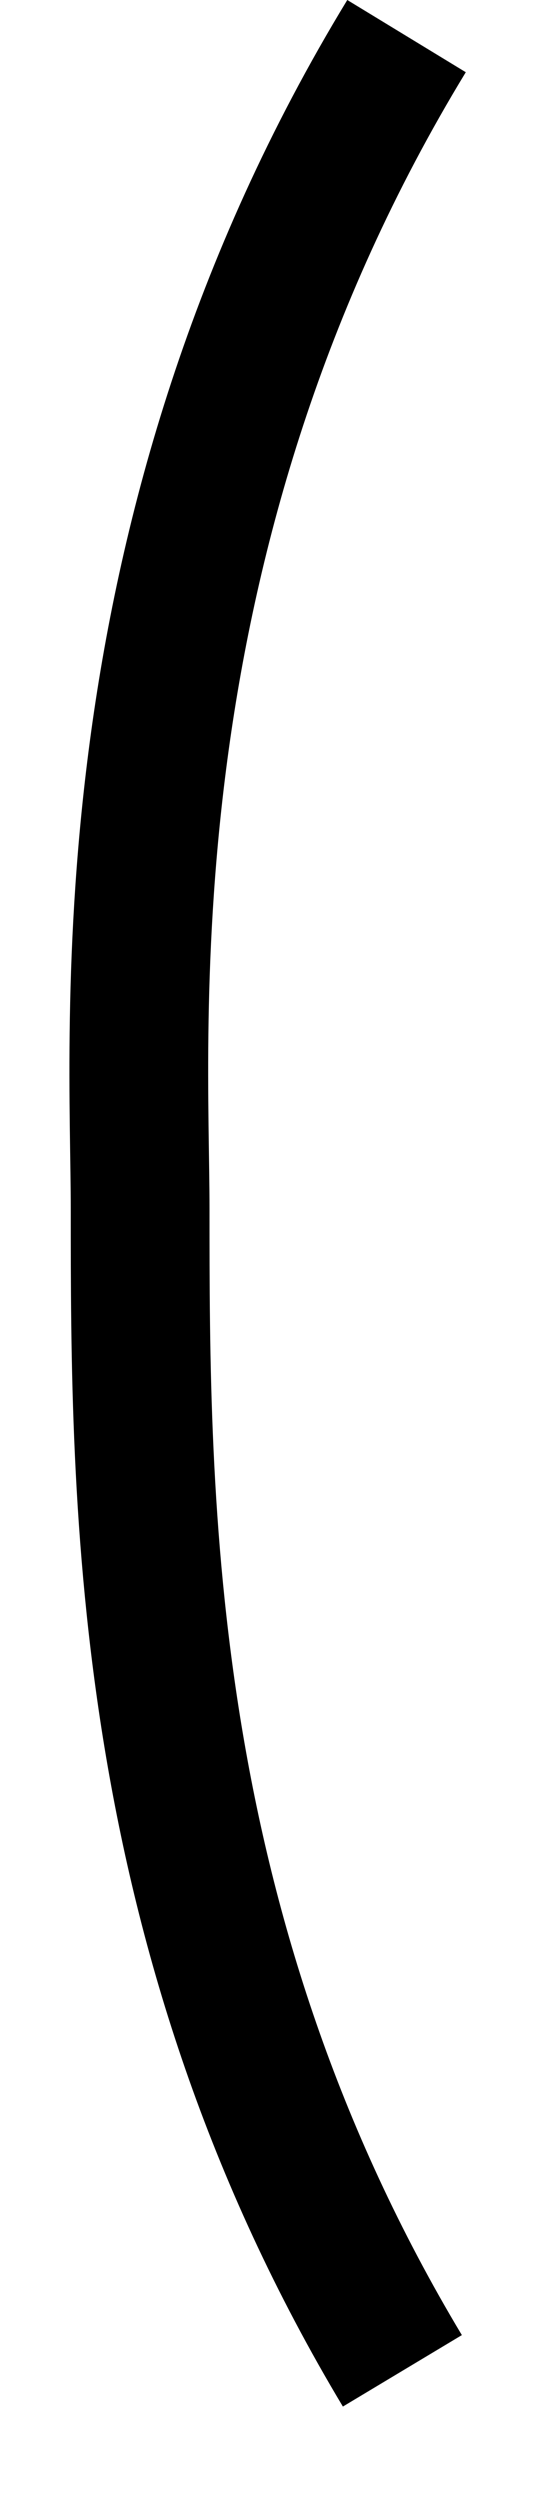
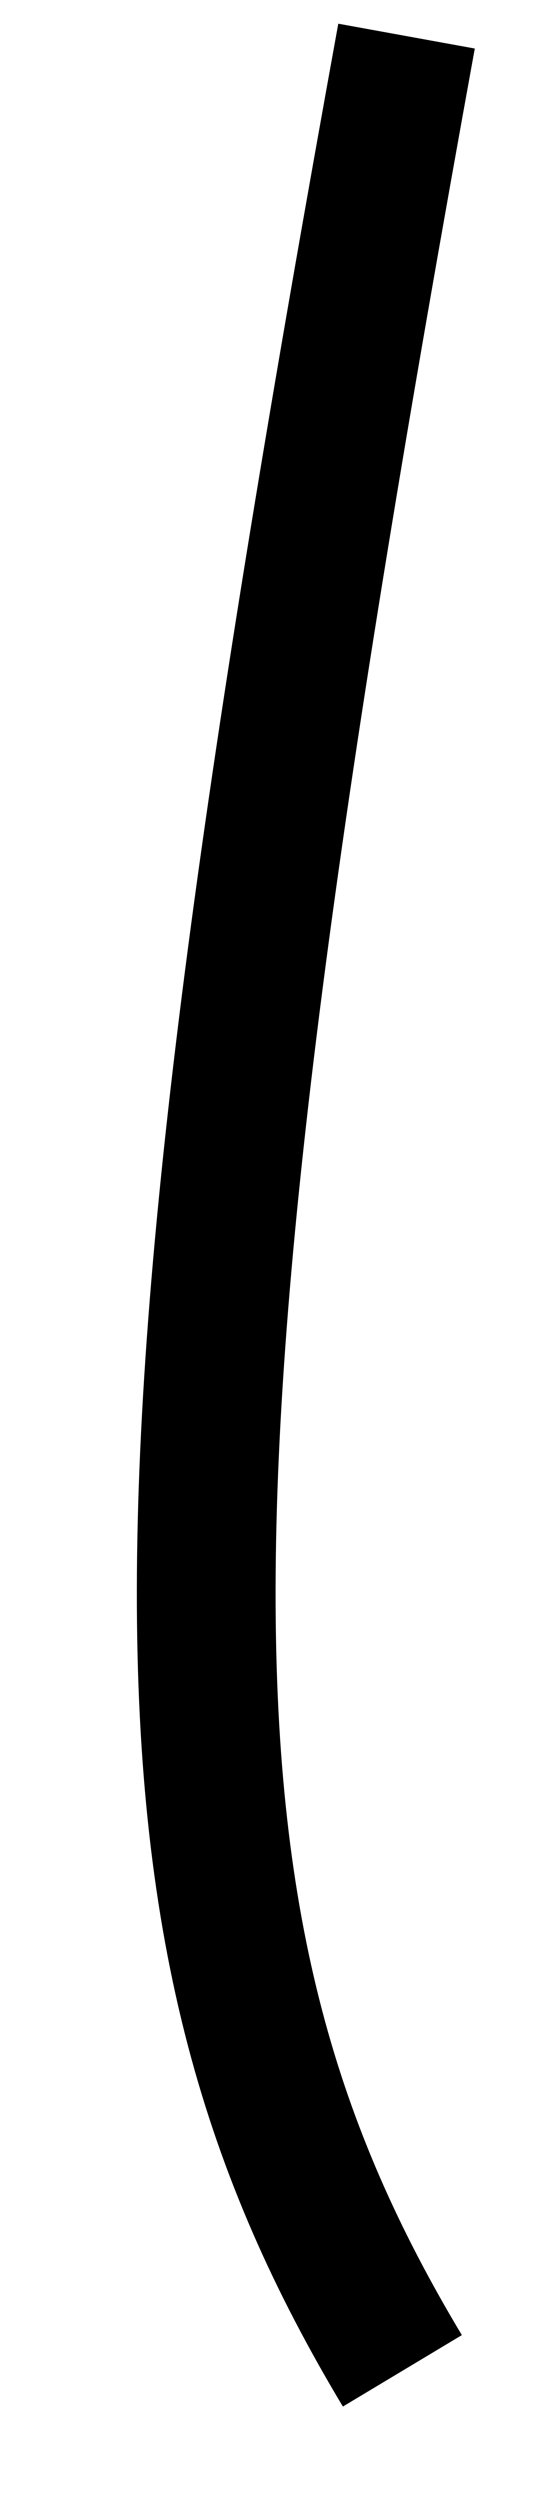
<svg xmlns="http://www.w3.org/2000/svg" width="4" height="18" viewBox="0 0 4 18" fill="none">
-   <path d="M2.93 0.26C0.75 3.84 1.01 7.4 1.01 8.7C1.01 10.82 1.01 13.92 2.9 17.07" stroke="black" stroke-miterlimit="10" />
+   <path d="M2.93 0.26C1.01 10.82 1.01 13.92 2.9 17.07" stroke="black" stroke-miterlimit="10" />
</svg>